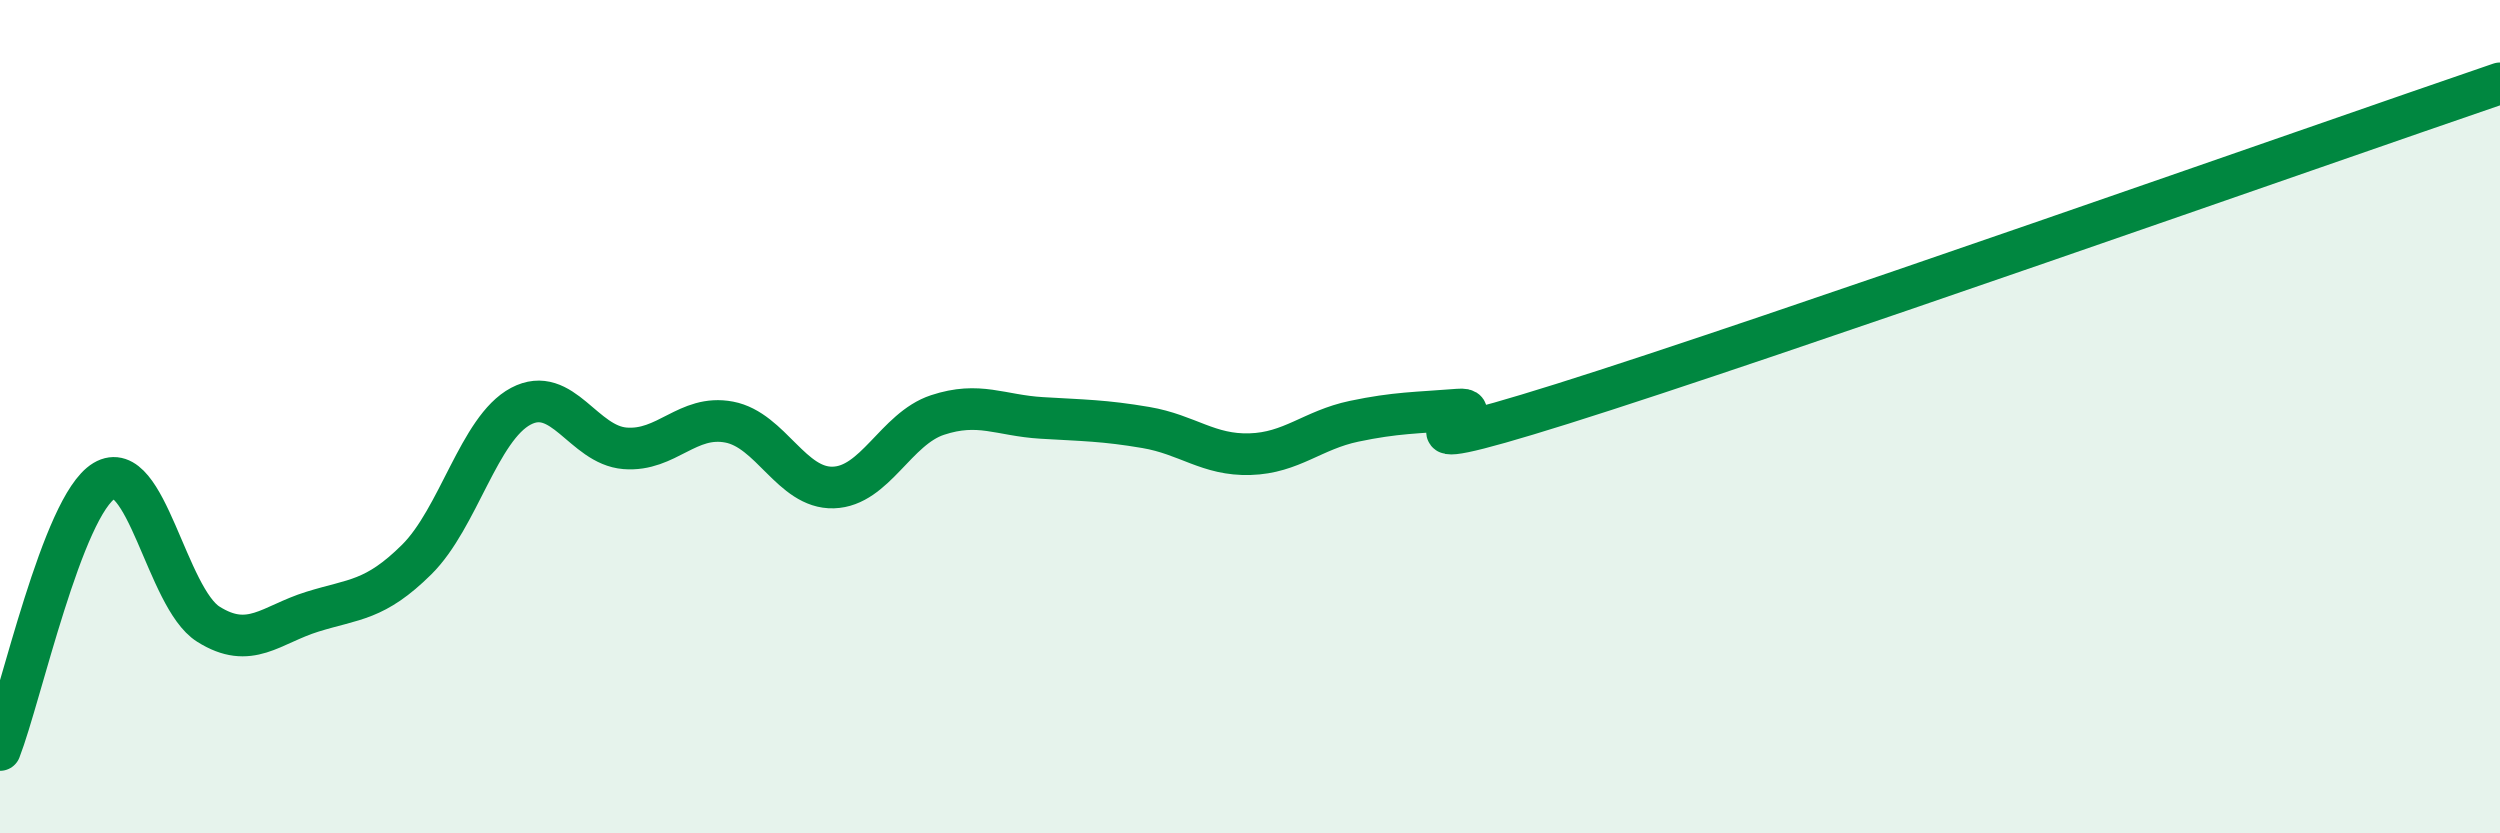
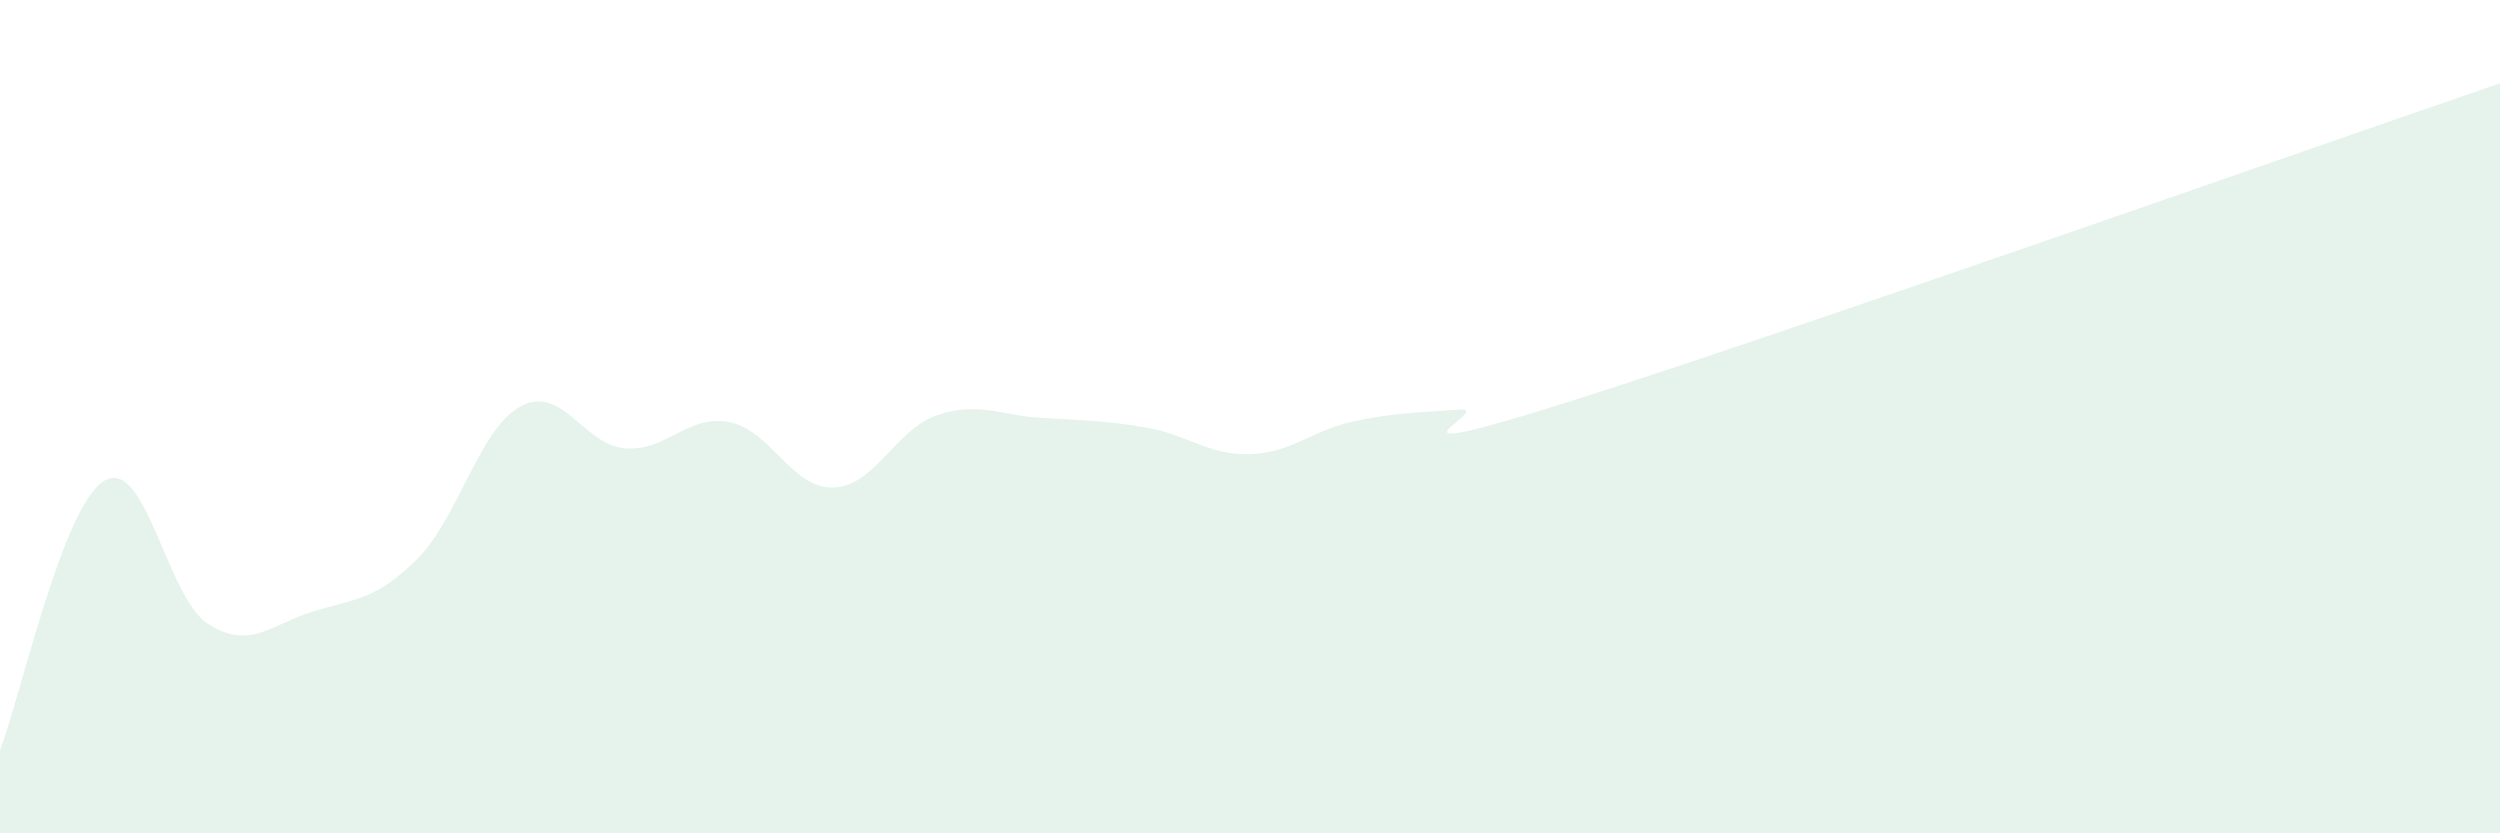
<svg xmlns="http://www.w3.org/2000/svg" width="60" height="20" viewBox="0 0 60 20">
  <path d="M 0,18 C 0.5,16.71 1.5,12.14 2.5,11.54 C 3.5,10.94 4,14.35 5,14.98 C 6,15.61 6.5,14.99 7.5,14.68 C 8.5,14.37 9,14.42 10,13.43 C 11,12.44 11.5,10.28 12.5,9.75 C 13.5,9.22 14,10.68 15,10.76 C 16,10.84 16.5,9.94 17.5,10.13 C 18.5,10.32 19,11.73 20,11.7 C 21,11.67 21.5,10.29 22.5,9.96 C 23.5,9.63 24,9.97 25,10.03 C 26,10.09 26.5,10.09 27.5,10.26 C 28.5,10.43 29,10.93 30,10.9 C 31,10.87 31.5,10.32 32.5,10.11 C 33.5,9.9 34,9.91 35,9.83 C 36,9.75 32.5,11.26 37.5,9.69 C 42.5,8.12 55.5,3.54 60,2L60 20L0 20Z" fill="#008740" opacity="0.1" stroke-linecap="round" stroke-linejoin="round" />
-   <path d="M 0,18 C 0.5,16.71 1.5,12.14 2.5,11.54 C 3.5,10.94 4,14.35 5,14.98 C 6,15.61 6.5,14.99 7.5,14.68 C 8.5,14.37 9,14.42 10,13.43 C 11,12.44 11.5,10.28 12.5,9.75 C 13.5,9.22 14,10.68 15,10.76 C 16,10.84 16.5,9.94 17.5,10.13 C 18.5,10.32 19,11.73 20,11.7 C 21,11.67 21.5,10.29 22.5,9.96 C 23.5,9.63 24,9.97 25,10.03 C 26,10.09 26.5,10.09 27.5,10.26 C 28.5,10.43 29,10.93 30,10.9 C 31,10.87 31.5,10.32 32.5,10.11 C 33.5,9.9 34,9.91 35,9.83 C 36,9.75 32.5,11.26 37.5,9.69 C 42.5,8.12 55.5,3.54 60,2" stroke="#008740" stroke-width="1" fill="none" stroke-linecap="round" stroke-linejoin="round" />
</svg>